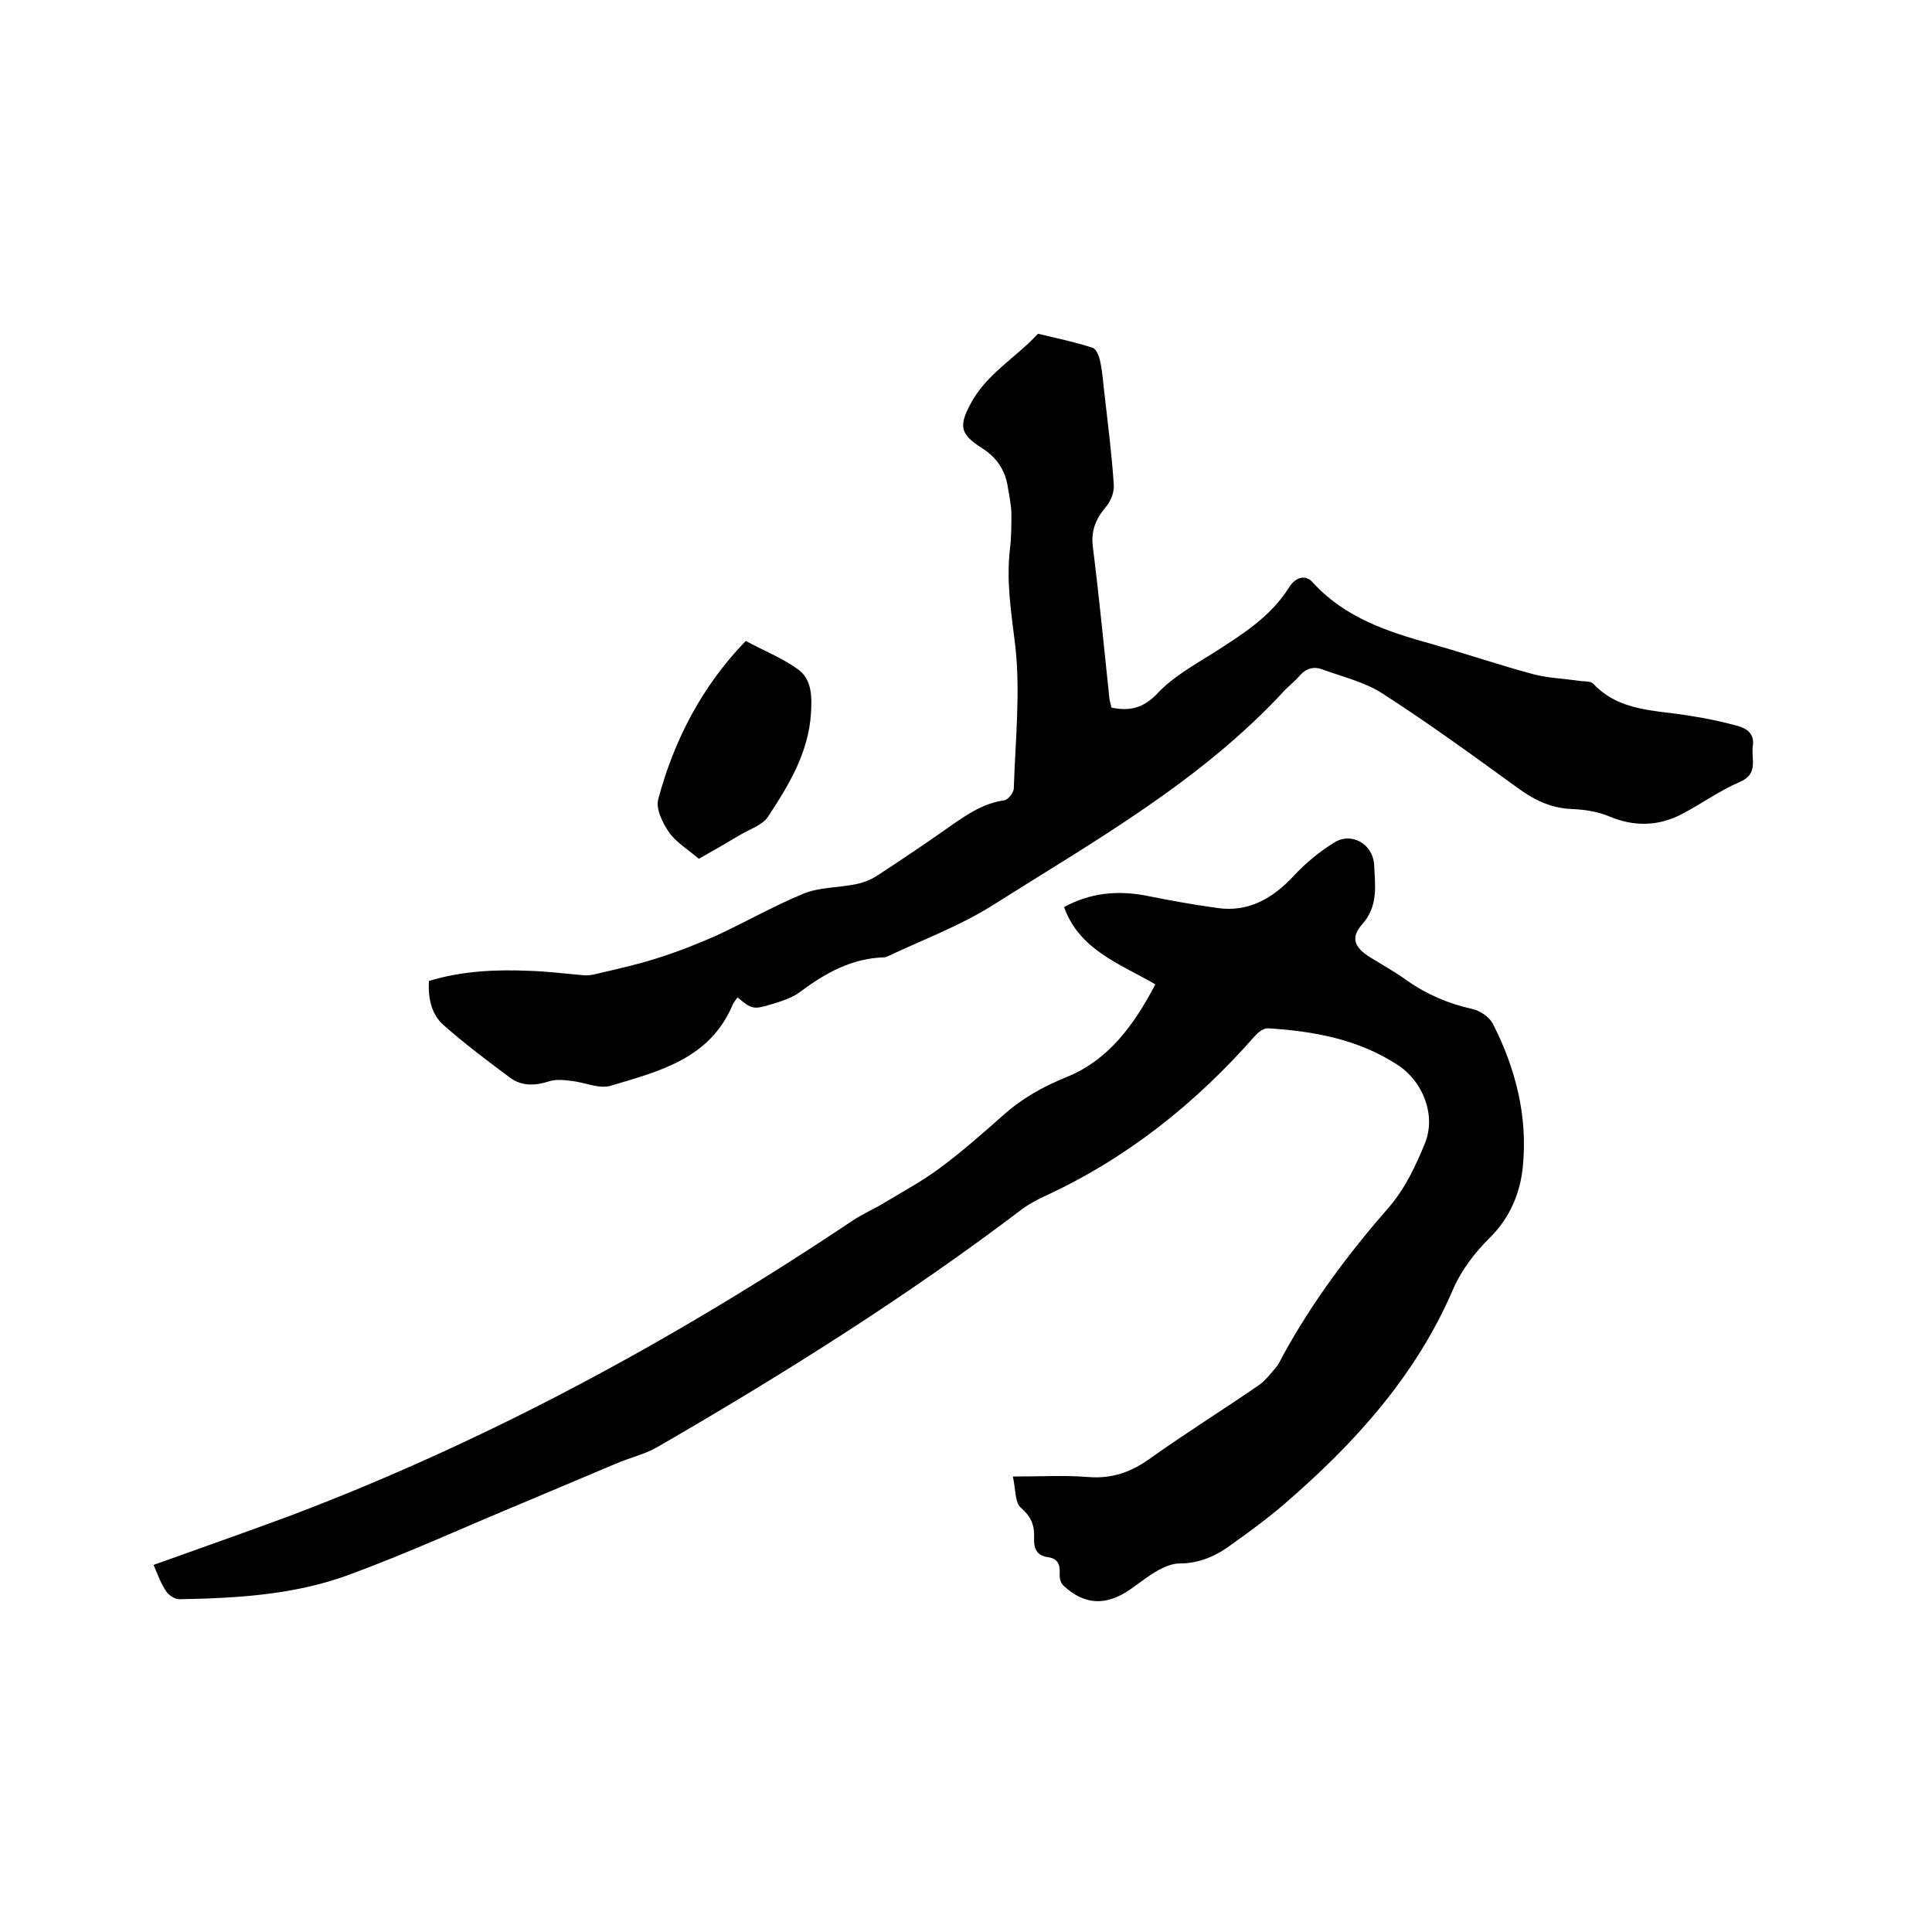
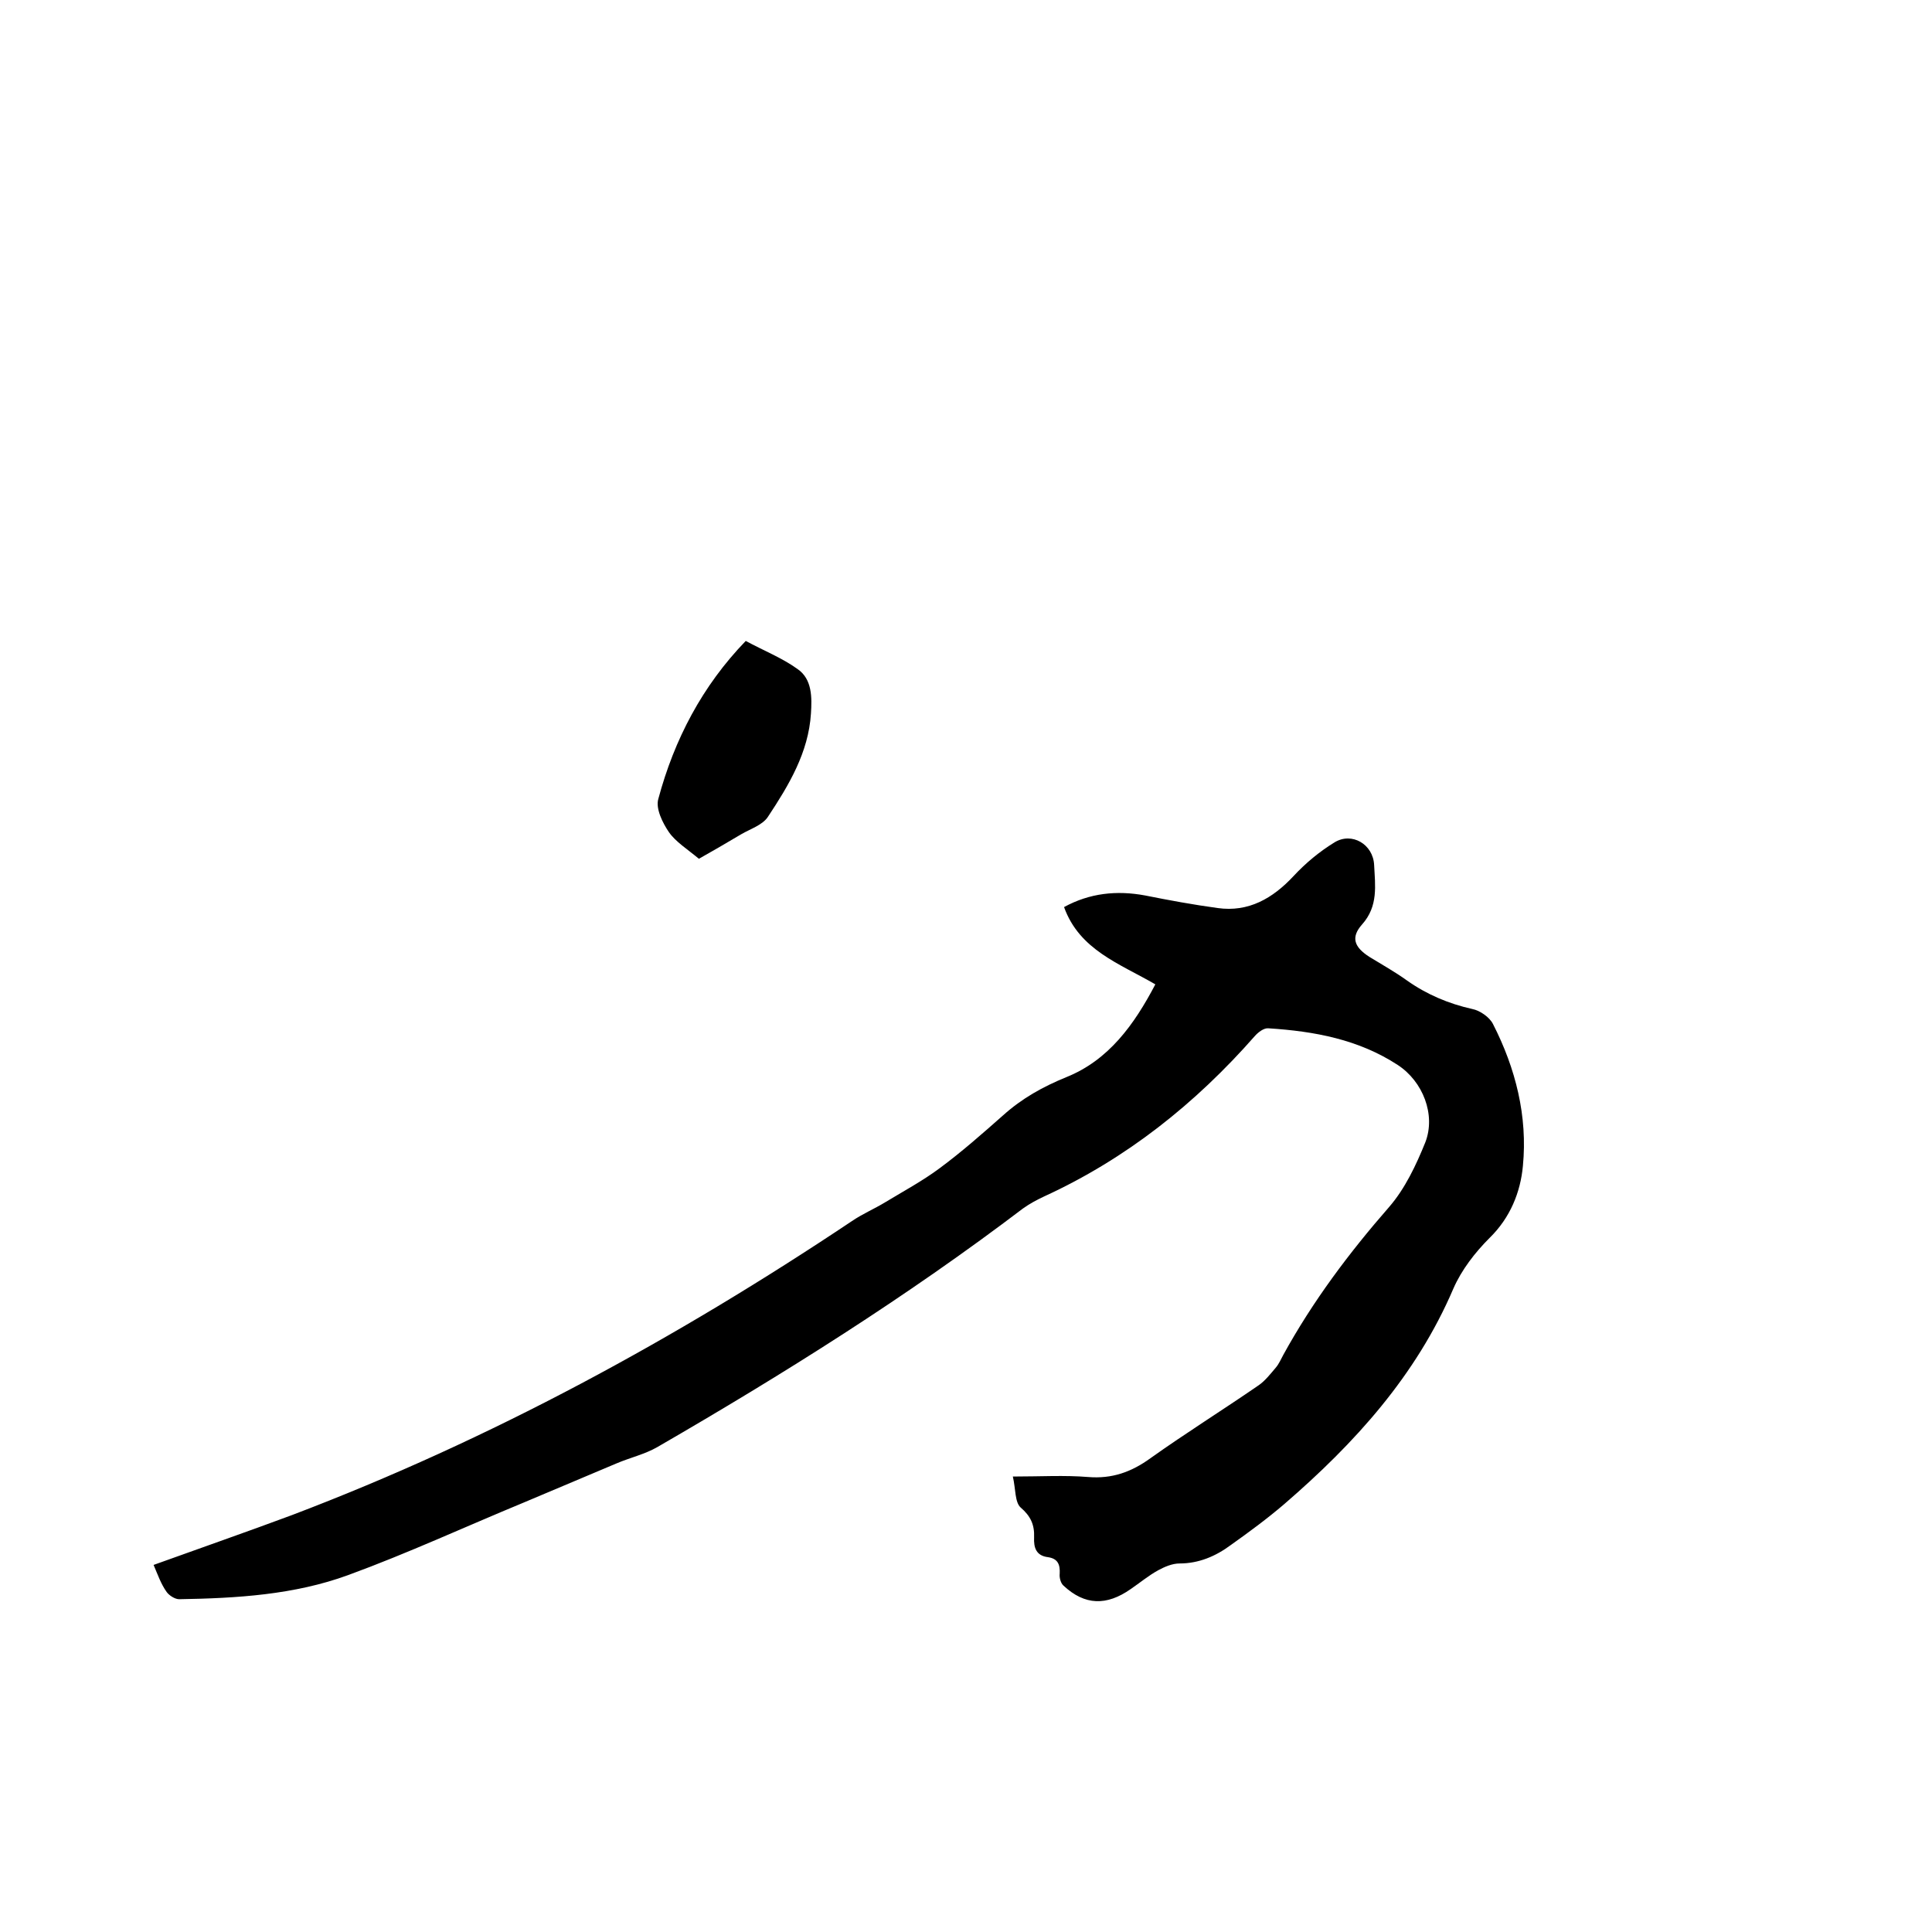
<svg xmlns="http://www.w3.org/2000/svg" enable-background="new 0 0 400 400" viewBox="0 0 400 400">
  <path d="m31.8 324c9.7-3.5 19.2-6.8 28.6-10.3 41.1-15.6 79.5-36.5 116-60.9 2.2-1.5 4.6-2.5 6.9-3.9 3.8-2.3 7.7-4.4 11.2-7 4.6-3.4 8.9-7.2 13.2-11 3.9-3.5 8.2-5.9 13.1-7.9 8.7-3.5 14-10.8 18.4-19.2-7.4-4.3-15.7-7.1-18.9-16 5.3-2.9 10.9-3.5 16.8-2.4 5 1 9.9 1.9 15 2.6 6.4.9 11.4-2 15.7-6.6 2.5-2.7 5.4-5.1 8.5-7 3.6-2.2 8 .4 8.2 4.7.2 4.2.9 8.5-2.5 12.3-2.4 2.7-1.6 4.7 1.5 6.7 2.6 1.6 5.3 3.1 7.8 4.9 4.1 2.9 8.6 4.8 13.5 5.9 1.6.3 3.6 1.7 4.3 3.1 4.7 9.2 7.2 19.1 6.2 29.4-.5 5.4-2.6 10.7-6.9 14.9-3 3-5.8 6.6-7.5 10.5-7.7 18-20.4 32-35 44.6-3.5 3-7.3 5.8-11.1 8.5-3.1 2.3-6.6 3.8-10.6 3.8-1.5 0-3.1.7-4.4 1.4-2 1.1-3.8 2.6-5.7 3.9-5 3.5-9.5 3.4-13.9-.7-.6-.5-.9-1.7-.8-2.5.1-1.9-.4-3.1-2.4-3.4-2.5-.3-3-2-2.9-4.1.1-2.6-.7-4.4-2.8-6.2-1.2-1.1-1-3.8-1.6-6.4 5.8 0 10.7-.3 15.6.1s8.9-1 12.9-3.9c7.3-5.2 15-10 22.4-15.1 1.3-.9 2.4-2.3 3.5-3.6.7-.8 1.1-1.8 1.6-2.7 6.1-11.1 13.6-21.1 21.9-30.6 3.3-3.8 5.6-8.7 7.5-13.4 2.2-5.7-.5-12.6-5.7-16-8.1-5.3-17.3-7-26.8-7.6-.9-.1-2.1.8-2.8 1.6-12.3 14-26.6 25.4-43.6 33.2-1.5.7-3 1.5-4.4 2.5-24.1 18.3-49.6 34.3-75.7 49.4-2.6 1.5-5.7 2.2-8.5 3.4-6.4 2.7-12.8 5.4-19.2 8.1-12.1 5-24 10.5-36.3 15-11.2 4.1-23.1 4.8-35 5-.9 0-2.1-.8-2.6-1.5-1.2-1.7-1.8-3.5-2.7-5.6z" />
-   <path d="m152.7 206.5c-.4.6-.8 1-1 1.5-4.7 11.2-15.2 13.8-25.3 16.8-2.4.7-5.3-.7-8-1-1.6-.2-3.3-.4-4.8.1-2.8.9-5.5 1-7.9-.7-4.7-3.5-9.5-7.1-13.9-11-2.5-2.2-3.2-5.6-3-9.1 6.9-2.1 13.9-2.4 20.8-2.1 3.7.1 7.4.6 11.1.9.8.1 1.7 0 2.5-.2 4.2-1 8.4-1.9 12.5-3.2 4.2-1.3 8.3-2.9 12.4-4.7 6.1-2.8 12-6.2 18.3-8.8 3.2-1.3 7-1.2 10.6-1.9 1.6-.3 3.2-.9 4.6-1.8 5.2-3.4 10.4-6.9 15.5-10.5 3.3-2.3 6.6-4.5 10.8-5.1.8-.1 2-1.6 2-2.5.3-9.8 1.4-19.8.3-29.5-.8-6.7-1.9-13.2-1.1-20 .3-2.5.3-5.1.3-7.6-.1-1.9-.5-3.8-.8-5.6-.6-3.4-2.4-5.9-5.4-7.8-4.4-2.8-4.7-4.5-2.3-9 3.2-6.2 9.4-9.6 14-14.6 3.8.9 7.6 1.7 11.3 2.9.8.2 1.4 1.9 1.6 2.9.5 2.3.6 4.6.9 6.9.7 6.2 1.5 12.4 1.9 18.6.1 1.5-.6 3.3-1.6 4.5-2.2 2.6-3.2 5.1-2.7 8.6 1.3 10.4 2.3 20.8 3.4 31.2.1.6.3 1.2.4 1.8 3.8.8 6.7.1 9.6-3 3.2-3.4 7.5-5.8 11.5-8.3 5.9-3.8 11.8-7.4 15.7-13.6 1.1-1.8 3.2-3 5-.9 6.6 7.2 15.4 10.1 24.4 12.6 7.1 2 14.1 4.4 21.2 6.3 3.1.8 6.4.9 9.7 1.4.9.1 2.2 0 2.7.6 5.5 5.8 13 5.4 20 6.6 3.3.5 6.6 1.2 9.9 2.1 1.8.5 3.5 1.6 3.1 4.1-.4 2.7 1.3 5.8-2.7 7.5-4.2 1.8-7.9 4.5-11.9 6.6-4.9 2.6-10 2.7-15.2.5-2.4-1-5.1-1.4-7.7-1.5-4.5-.2-8-2-11.5-4.6-9.1-6.6-18.3-13.3-27.8-19.4-3.6-2.3-8.2-3.4-12.3-4.9-1.8-.7-3.5-.2-4.8 1.4-.9 1-2 1.9-3 2.9-17.3 18.8-39.4 31.2-60.6 44.6-6.7 4.2-14.2 7-21.4 10.4-.3.1-.6.3-.9.3-6.8.2-12.3 3.3-17.5 7.2-1.6 1.2-3.8 1.9-5.8 2.5-3.9 1.2-4.2 1-7.1-1.4z" />
  <path d="m154.4 132.7c3.7 2 7.5 3.5 10.7 5.8 3.1 2.1 3 6 2.8 9.2-.5 8.1-4.6 14.9-8.9 21.4-1.1 1.7-3.6 2.5-5.5 3.6-3.2 1.9-6.3 3.7-8.8 5.1-2.4-2-4.8-3.5-6.2-5.5-1.3-1.9-2.8-4.9-2.2-6.9 3.3-12.3 9.1-23.4 18.1-32.7z" />
</svg>